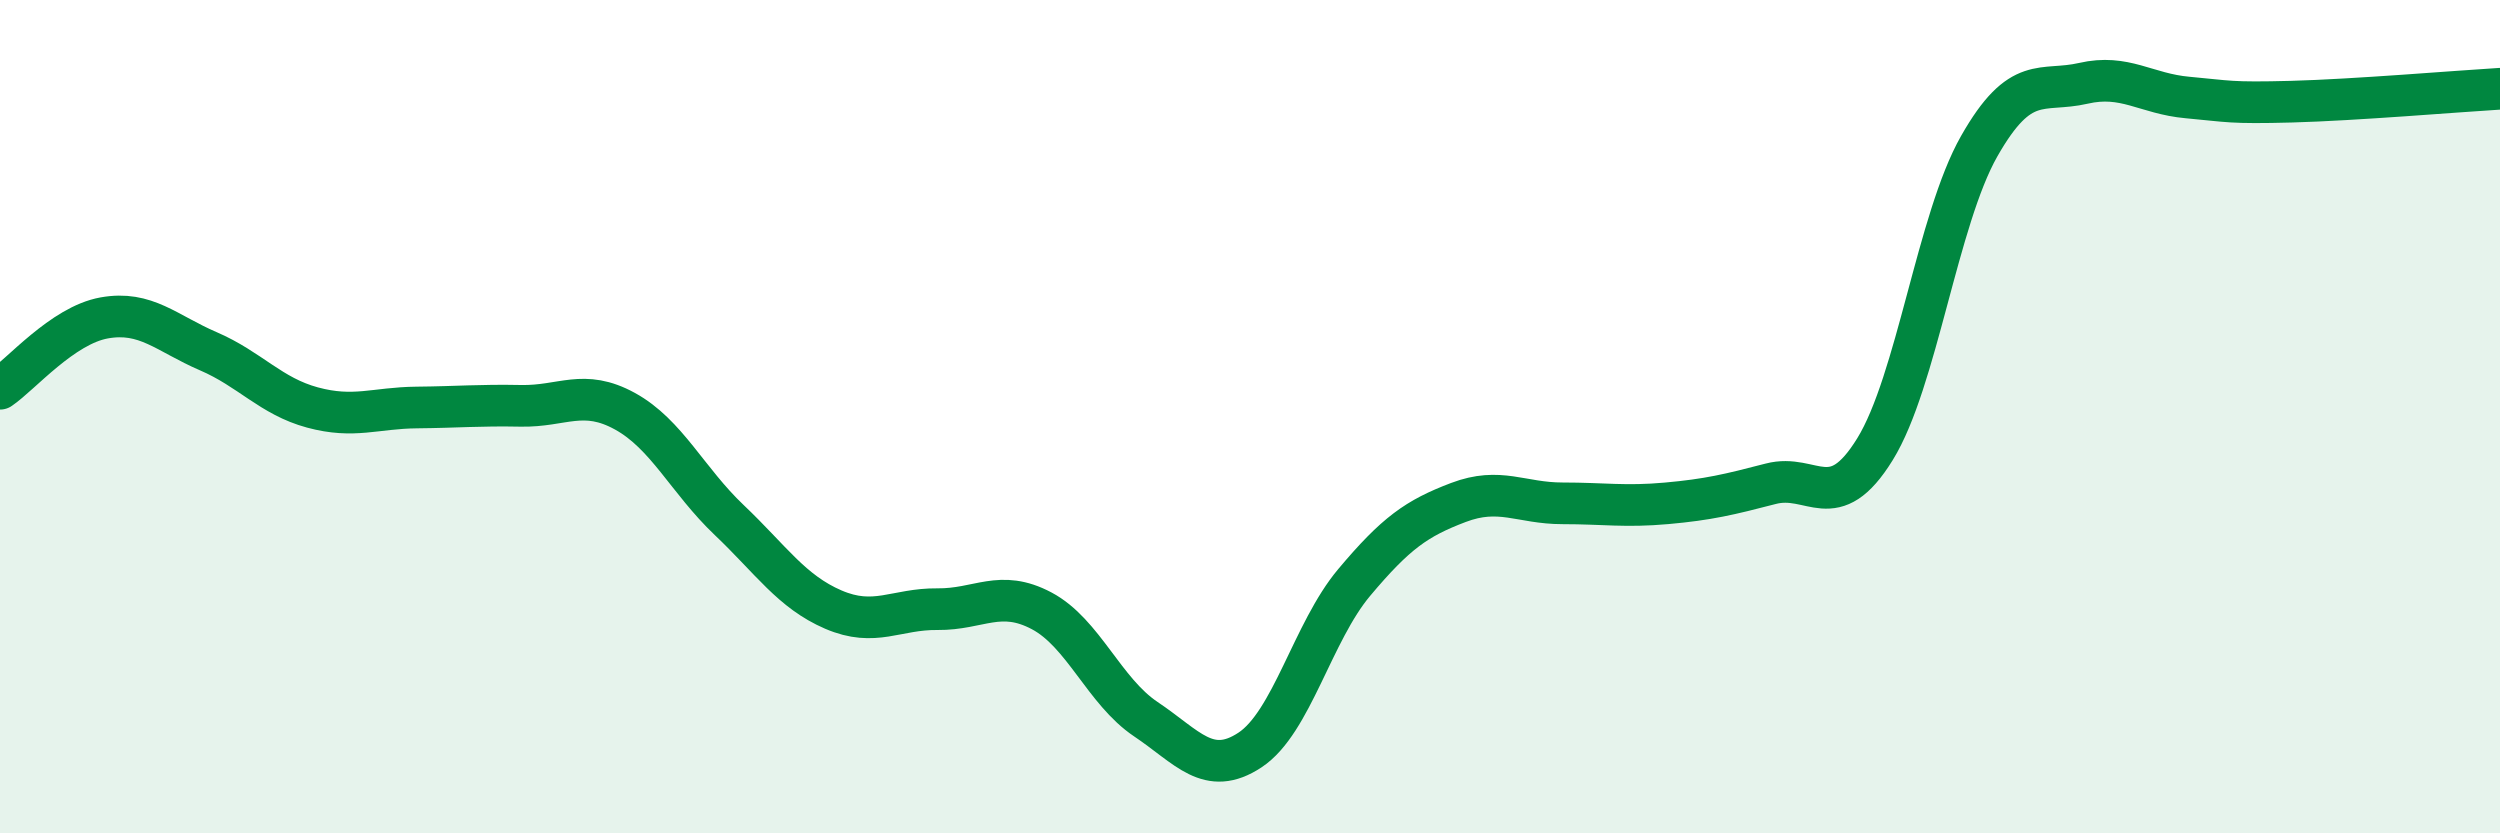
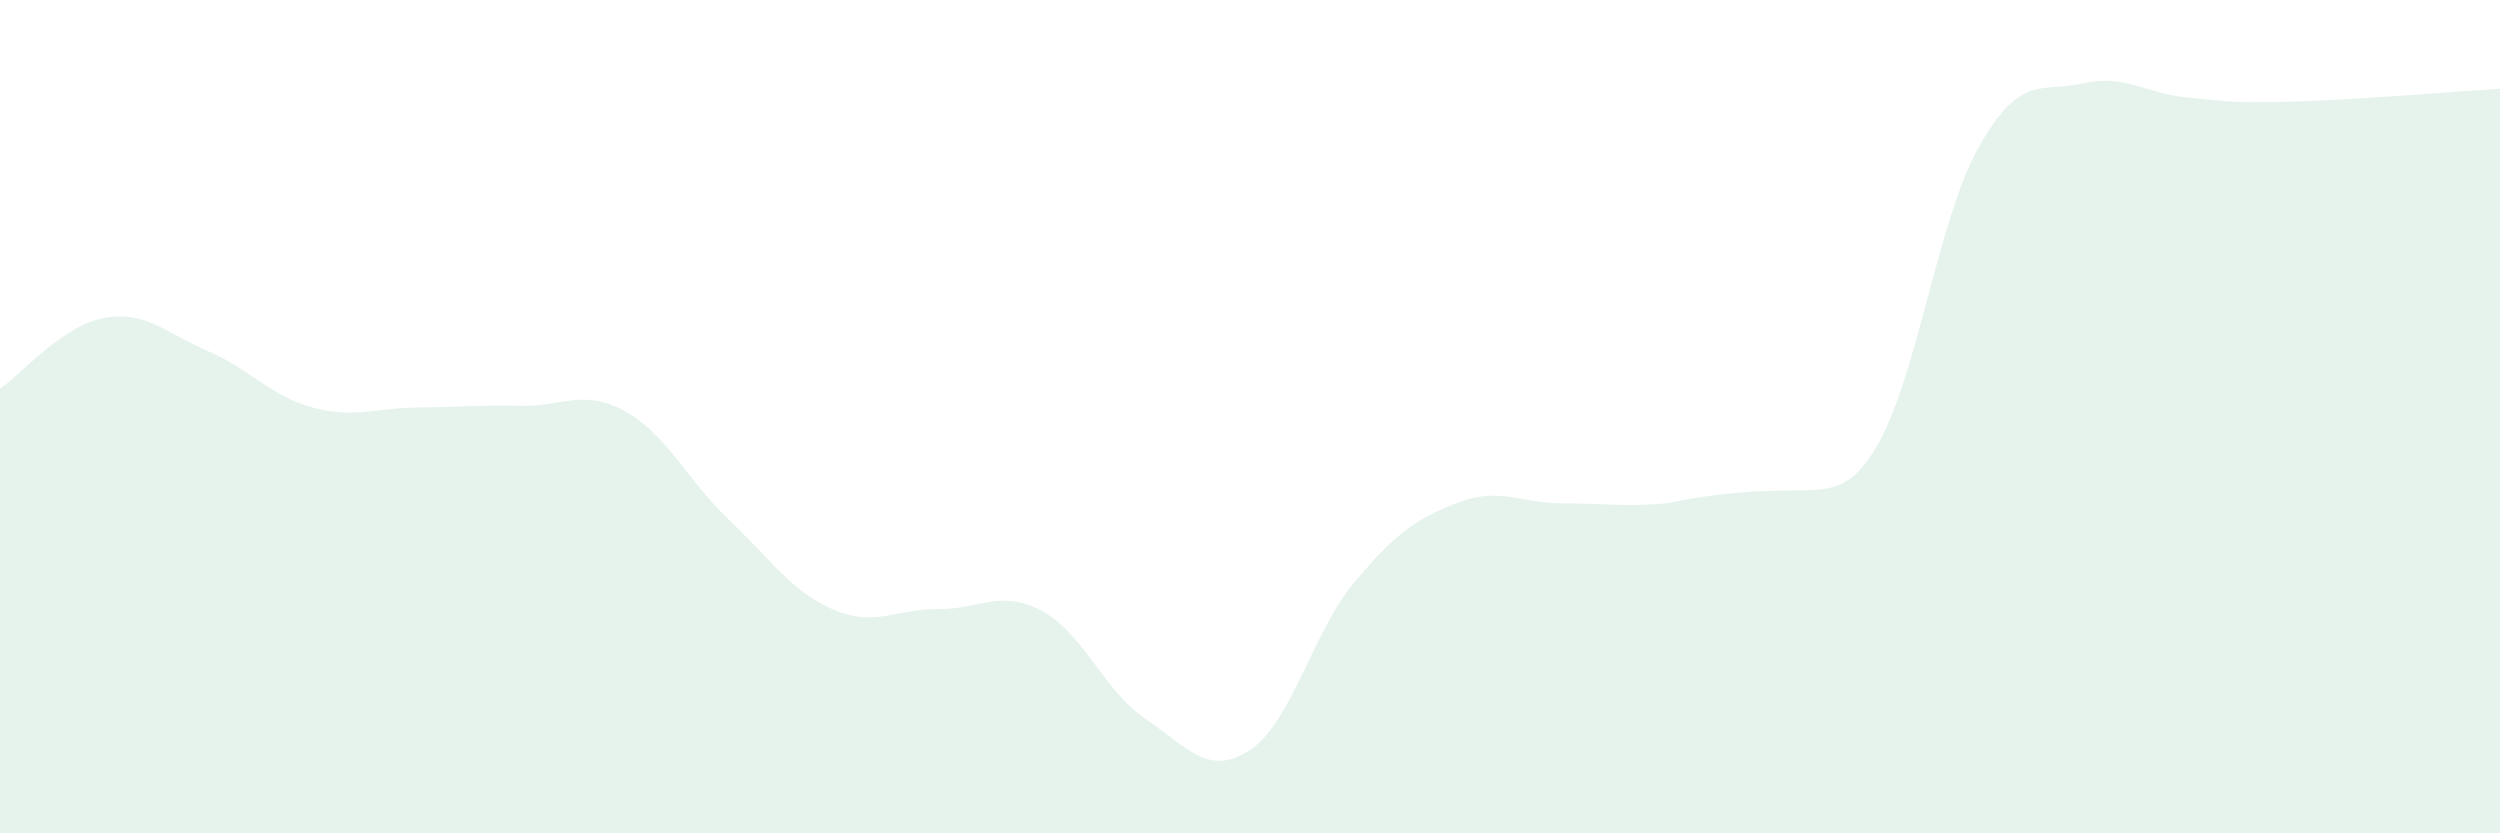
<svg xmlns="http://www.w3.org/2000/svg" width="60" height="20" viewBox="0 0 60 20">
-   <path d="M 0,9.33 C 0.5,8.99 1.5,7.81 2.5,7.63 C 3.5,7.45 4,8 5,8.43 C 6,8.86 6.5,9.51 7.5,9.78 C 8.5,10.05 9,9.79 10,9.78 C 11,9.77 11.5,9.72 12.5,9.74 C 13.5,9.76 14,9.32 15,9.87 C 16,10.42 16.5,11.53 17.5,12.48 C 18.5,13.43 19,14.2 20,14.63 C 21,15.06 21.5,14.61 22.5,14.62 C 23.5,14.63 24,14.13 25,14.66 C 26,15.19 26.5,16.59 27.5,17.26 C 28.5,17.93 29,18.66 30,18 C 31,17.34 31.5,15.17 32.5,13.98 C 33.5,12.79 34,12.44 35,12.06 C 36,11.68 36.5,12.08 37.5,12.08 C 38.5,12.08 39,12.17 40,12.08 C 41,11.99 41.5,11.87 42.5,11.61 C 43.5,11.35 44,12.4 45,10.78 C 46,9.16 46.5,5.27 47.5,3.51 C 48.5,1.75 49,2.23 50,2 C 51,1.77 51.5,2.25 52.5,2.34 C 53.5,2.43 53.5,2.48 55,2.44 C 56.5,2.4 59,2.19 60,2.13L60 20L0 20Z" fill="#008740" opacity="0.1" stroke-linecap="round" stroke-linejoin="round" />
-   <path d="M 0,9.33 C 0.5,8.99 1.5,7.81 2.5,7.63 C 3.5,7.45 4,8 5,8.43 C 6,8.86 6.5,9.51 7.5,9.78 C 8.5,10.05 9,9.79 10,9.78 C 11,9.77 11.5,9.72 12.5,9.74 C 13.5,9.76 14,9.32 15,9.87 C 16,10.42 16.5,11.53 17.5,12.48 C 18.5,13.43 19,14.2 20,14.63 C 21,15.06 21.5,14.61 22.5,14.62 C 23.5,14.63 24,14.13 25,14.66 C 26,15.19 26.5,16.59 27.5,17.26 C 28.5,17.93 29,18.66 30,18 C 31,17.34 31.5,15.17 32.5,13.98 C 33.5,12.79 34,12.44 35,12.06 C 36,11.68 36.5,12.08 37.5,12.08 C 38.5,12.08 39,12.17 40,12.08 C 41,11.99 41.5,11.87 42.5,11.61 C 43.5,11.35 44,12.4 45,10.78 C 46,9.16 46.5,5.27 47.5,3.51 C 48.5,1.75 49,2.23 50,2 C 51,1.77 51.5,2.25 52.5,2.34 C 53.5,2.43 53.5,2.48 55,2.44 C 56.5,2.4 59,2.19 60,2.13" stroke="#008740" stroke-width="1" fill="none" stroke-linecap="round" stroke-linejoin="round" />
+   <path d="M 0,9.33 C 0.5,8.99 1.5,7.81 2.5,7.63 C 3.5,7.45 4,8 5,8.43 C 6,8.86 6.5,9.51 7.5,9.78 C 8.5,10.05 9,9.79 10,9.78 C 11,9.77 11.5,9.72 12.5,9.74 C 13.5,9.76 14,9.32 15,9.87 C 16,10.42 16.5,11.53 17.5,12.48 C 18.5,13.43 19,14.2 20,14.63 C 21,15.06 21.5,14.61 22.5,14.62 C 23.5,14.63 24,14.13 25,14.66 C 26,15.19 26.5,16.59 27.5,17.26 C 28.5,17.93 29,18.66 30,18 C 31,17.34 31.5,15.17 32.5,13.98 C 33.5,12.79 34,12.44 35,12.06 C 36,11.68 36.5,12.08 37.5,12.08 C 38.5,12.08 39,12.17 40,12.08 C 43.5,11.35 44,12.4 45,10.78 C 46,9.16 46.5,5.27 47.5,3.51 C 48.5,1.75 49,2.23 50,2 C 51,1.77 51.5,2.25 52.5,2.34 C 53.5,2.43 53.5,2.48 55,2.44 C 56.5,2.4 59,2.19 60,2.13L60 20L0 20Z" fill="#008740" opacity="0.1" stroke-linecap="round" stroke-linejoin="round" />
</svg>